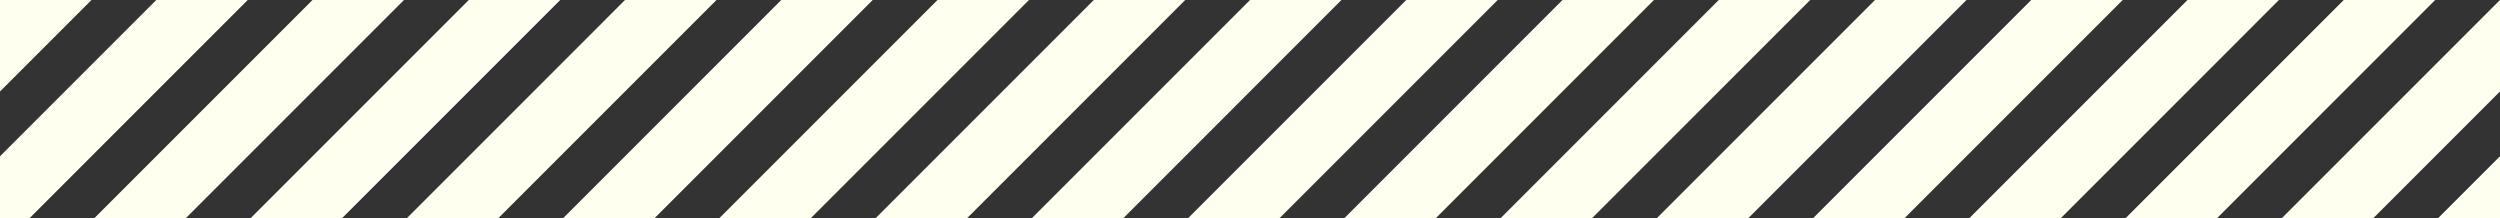
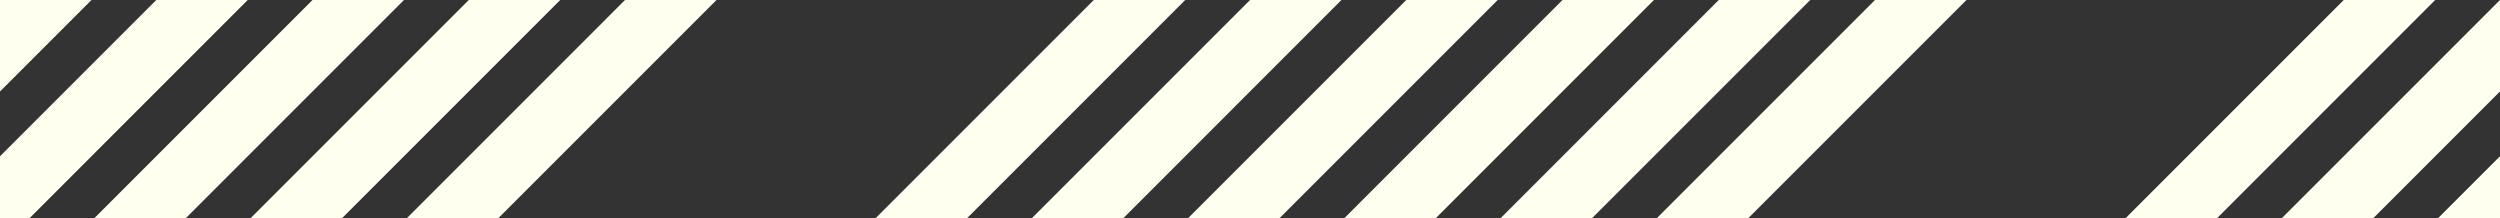
<svg xmlns="http://www.w3.org/2000/svg" enable-background="new 0 0 1417.322 123.676" fill="#000000" height="123.676px" id="Layer_1" version="1.1" viewBox="0 0 1417.322 123.676" width="1417.322px" x="0px" xml:space="preserve" y="0px">
  <rect x="0" y="0" width="1417.322" height="123.676" fill="#333333" stroke="none" />
  <g id="W">
</g>
  <g id="C_repeat">
    <g id="change1">
-       <polygon fill="#fffff0" points="531.494,0 407.831,123.676 459.677,123.676 583.351,0   " />
      <polygon fill="#fffff0" points="885.816,0 762.157,123.676 814.007,123.676 937.664,0   " />
-       <polygon fill="#fffff0" points="442.917,0 319.256,123.676 371.098,123.676 494.766,0   " />
      <polygon fill="#fffff0" points="708.667,0 584.99,123.676 636.847,123.676 760.51,0   " />
      <polygon fill="#fffff0" points="797.248,0 673.576,123.676 725.421,123.676 849.089,0   " />
      <polygon fill="#fffff0" points="354.331,0 230.668,123.676 282.512,123.676 406.188,0   " />
      <polygon fill="#fffff0" points="620.08,0 496.412,123.676 548.261,123.676 671.929,0   " />
      <polygon fill="#fffff0" points="265.758,0 142.082,123.676 193.939,123.676 317.602,0   " />
      <polygon fill="#fffff0" points="0.009,0 0,0.009 0,51.857 51.857,0   " />
      <polygon fill="#fffff0" points="140.439,0 88.595,0 0,88.596 0,123.676 16.776,123.676   " />
      <polygon fill="#fffff0" points="177.172,0 53.505,123.676 105.353,123.676 229.016,0   " />
      <polygon fill="#fffff0" points="1417.323,123.676 1417.323,88.579 1382.232,123.676   " />
      <polygon fill="#fffff0" points="1062.989,0 939.311,123.676 991.16,123.676 1114.845,0   " />
      <polygon fill="#fffff0" points="974.402,0 850.743,123.676 902.582,123.676 1026.26,0   " />
-       <polygon fill="#fffff0" points="1151.565,0 1027.897,123.676 1079.746,123.676 1203.424,0   " />
      <polygon fill="#fffff0" points="1293.638,123.676 1345.495,123.676 1417.323,51.84 1417.323,0   " />
      <polygon fill="#fffff0" points="1328.738,0 1205.06,123.676 1256.919,123.676 1380.576,0   " />
-       <polygon fill="#fffff0" points="1240.151,0 1116.483,123.676 1168.343,123.676 1291.99,0   " />
    </g>
  </g>
  <g id="E">
</g>
</svg>